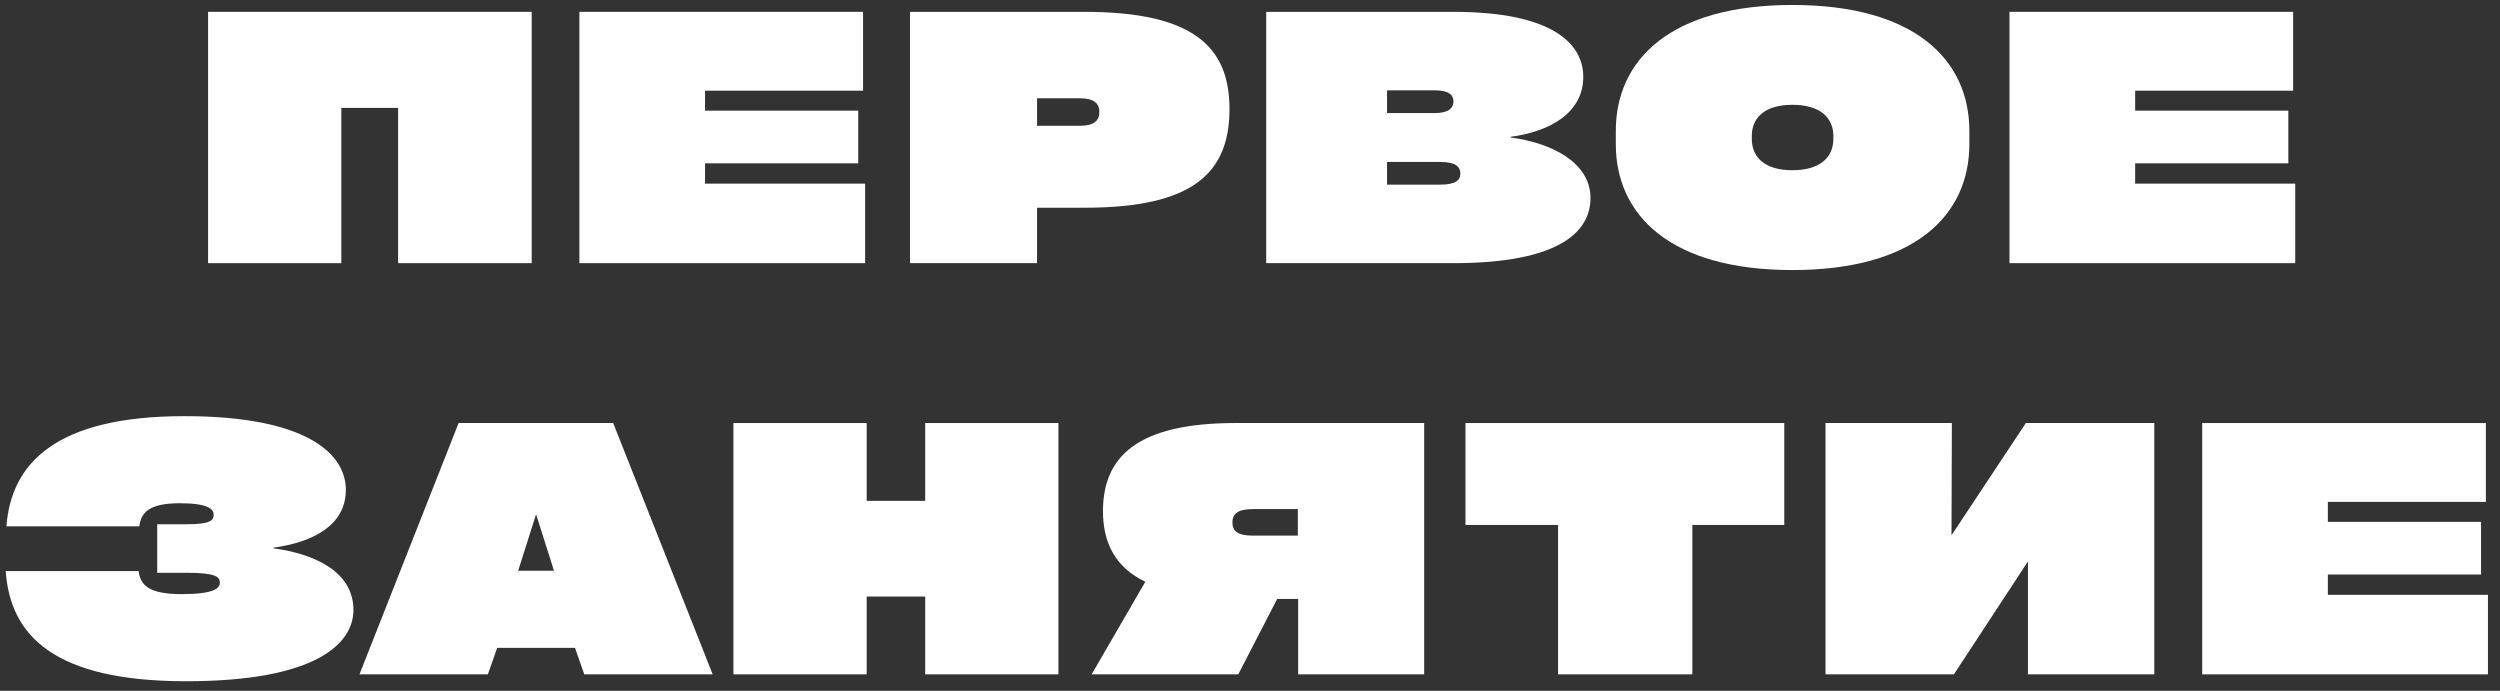
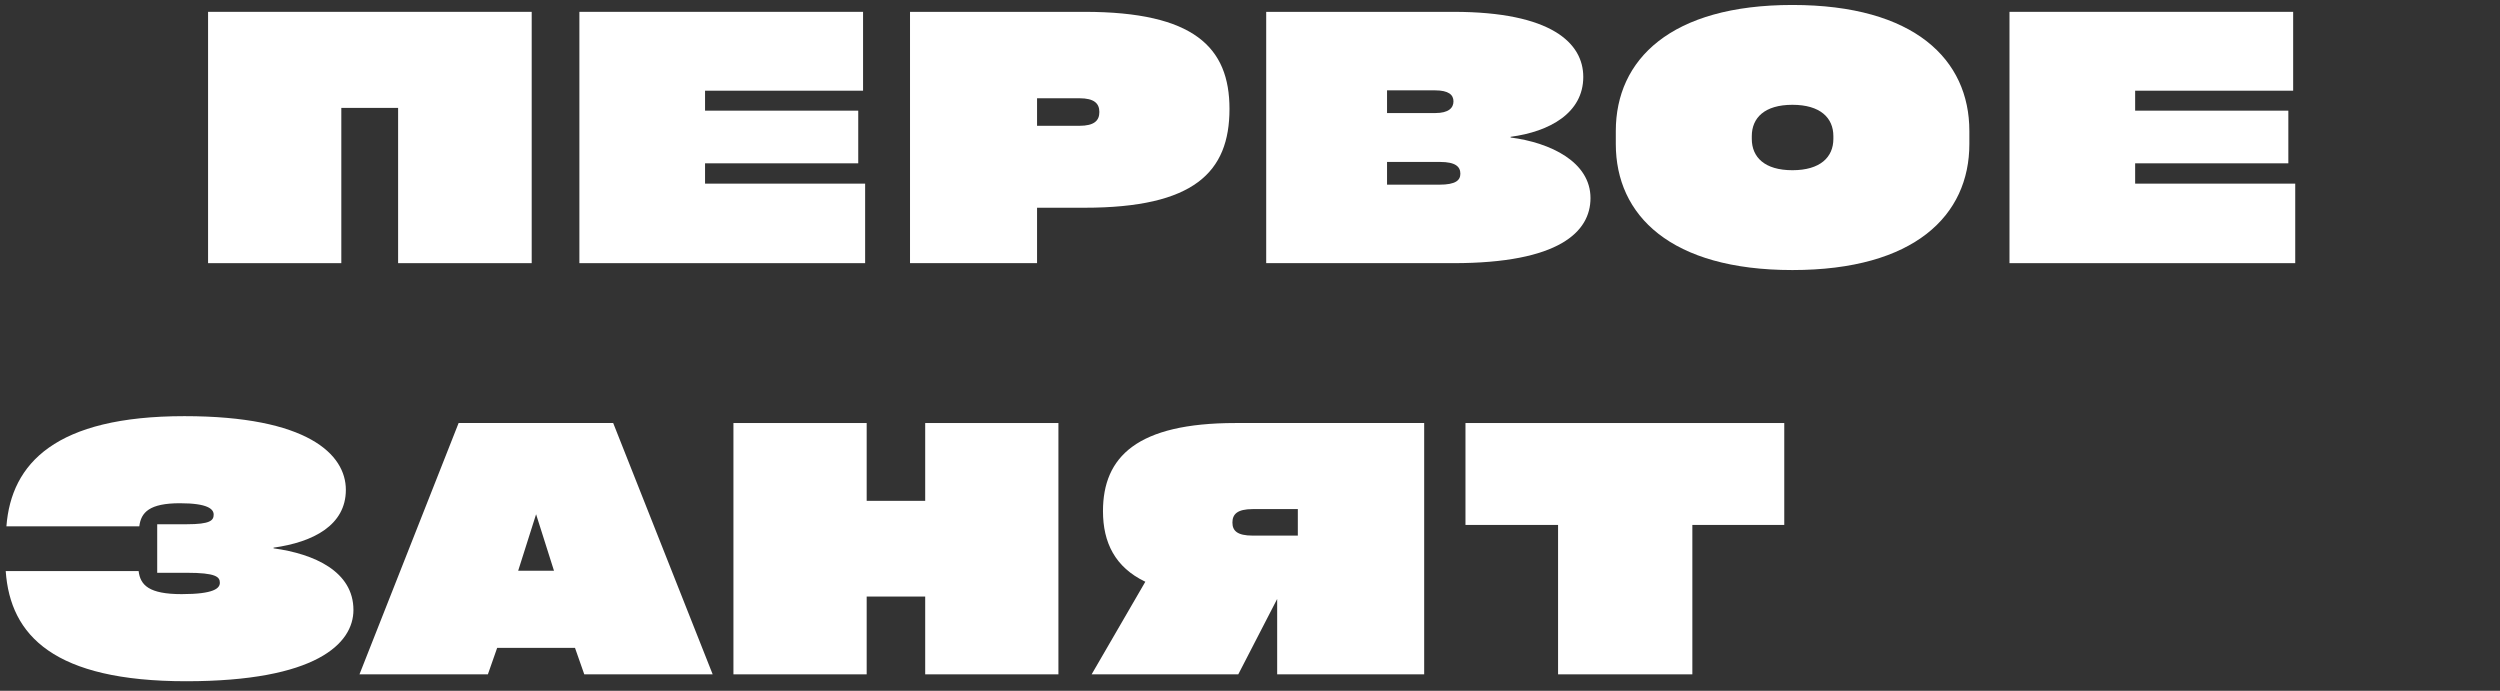
<svg xmlns="http://www.w3.org/2000/svg" width="152" height="42" viewBox="0 0 152 42" fill="none">
  <rect x="0" y="0" width="152" height="42" fill="#333333" stroke="none" />
  <path d="M20.752 16V6.56H24.205V16H32.327V0.72H12.651V16H20.752Z" fill="white" />
  <path d="M52.6 16V11.165H42.867V9.93H52.181V6.728H42.867V5.514H52.474V0.72H35.227V16H52.6Z" fill="white" />
  <path d="M55.329 0.72V16H63.053V12.63H65.941C72.597 12.63 74.753 10.474 74.753 6.623C74.753 2.876 72.597 0.72 65.941 0.72H55.329ZM63.053 7.649V5.974H65.627C66.527 5.974 66.841 6.288 66.841 6.811C66.841 7.335 66.527 7.649 65.627 7.649H63.053Z" fill="white" />
  <path d="M91.846 8.318C94.211 8.004 96.263 6.874 96.263 4.676C96.263 2.625 94.337 0.72 88.371 0.72H76.985V16H88.371C94.797 16 96.702 14.095 96.702 12.044C96.702 9.846 94.274 8.674 91.846 8.36V8.318ZM87.241 5.493C88.078 5.493 88.371 5.765 88.371 6.163C88.371 6.56 88.078 6.874 87.262 6.874H84.332V5.493H87.241ZM84.332 11.228V9.846H87.555C88.497 9.846 88.79 10.139 88.79 10.558C88.79 10.956 88.518 11.228 87.513 11.228H84.332Z" fill="white" />
  <path d="M108.979 16.419C116.409 16.419 119.737 13.091 119.737 8.758V7.963C119.737 3.63 116.409 0.302 108.979 0.302C101.569 0.302 98.241 3.63 98.241 7.963V8.758C98.241 13.091 101.569 16.419 108.979 16.419ZM108.979 10.349C107.283 10.349 106.509 9.553 106.509 8.444V8.277C106.509 7.167 107.283 6.372 108.979 6.372C110.674 6.372 111.469 7.167 111.469 8.277V8.444C111.469 9.553 110.674 10.349 108.979 10.349Z" fill="white" />
  <path d="M139.55 16V11.165H129.817V9.93H139.131V6.728H129.817V5.514H139.424V0.72H122.177V16H139.55Z" fill="white" />
  <path d="M0.348 34.721C0.62 38.656 3.3 41.419 11.316 41.419C19.207 41.419 21.489 39.137 21.489 37.086C21.489 34.742 19.103 33.674 16.633 33.339V33.297C19.04 32.963 21.028 31.937 21.028 29.781C21.028 27.625 18.705 25.302 11.212 25.302C3.383 25.302 0.683 28.169 0.39 32H8.47C8.574 31.142 9.098 30.597 10.94 30.597C12.635 30.597 12.991 30.953 12.991 31.288C12.991 31.644 12.781 31.874 11.358 31.874H9.558V34.825H11.358C13.137 34.825 13.367 35.077 13.367 35.432C13.367 35.767 13.012 36.123 11.044 36.123C9.056 36.123 8.532 35.579 8.428 34.721H0.348Z" fill="white" />
  <path d="M37.282 25.72H27.884L21.856 41H29.663L30.228 39.389H34.959L35.524 41H43.331L37.282 25.72ZM33.682 34.7H31.505L32.594 31.267L33.682 34.7Z" fill="white" />
  <path d="M56.252 30.451H52.694V25.72H44.593V41H52.694V36.27H56.252V41H64.352V25.72H56.252V30.451Z" fill="white" />
-   <path d="M77.652 36.416H78.929V41H86.59V25.72H75.12C69.133 25.72 67.061 27.772 67.061 31.079C67.061 32.983 67.794 34.491 69.636 35.37L66.371 41H75.287L77.652 36.416ZM78.908 32.565H76.166C75.224 32.565 74.931 32.272 74.931 31.77C74.931 31.267 75.224 30.953 76.166 30.953H78.908V32.565Z" fill="white" />
+   <path d="M77.652 36.416V41H86.59V25.72H75.12C69.133 25.72 67.061 27.772 67.061 31.079C67.061 32.983 67.794 34.491 69.636 35.37L66.371 41H75.287L77.652 36.416ZM78.908 32.565H76.166C75.224 32.565 74.931 32.272 74.931 31.77C74.931 31.267 75.224 30.953 76.166 30.953H78.908V32.565Z" fill="white" />
  <path d="M94.731 31.916V41H102.895V31.916H108.483V25.72H89.101V31.916H94.731Z" fill="white" />
-   <path d="M118.652 32.544L118.673 25.72H110.991V41H118.799L123.299 34.135V41H130.981V25.72H123.173L118.652 32.544Z" fill="white" />
-   <path d="M151.267 41V36.165H141.534V34.93H150.848V31.728H141.534V30.514H151.141V25.72H133.894V41H151.267Z" fill="white" />
</svg>